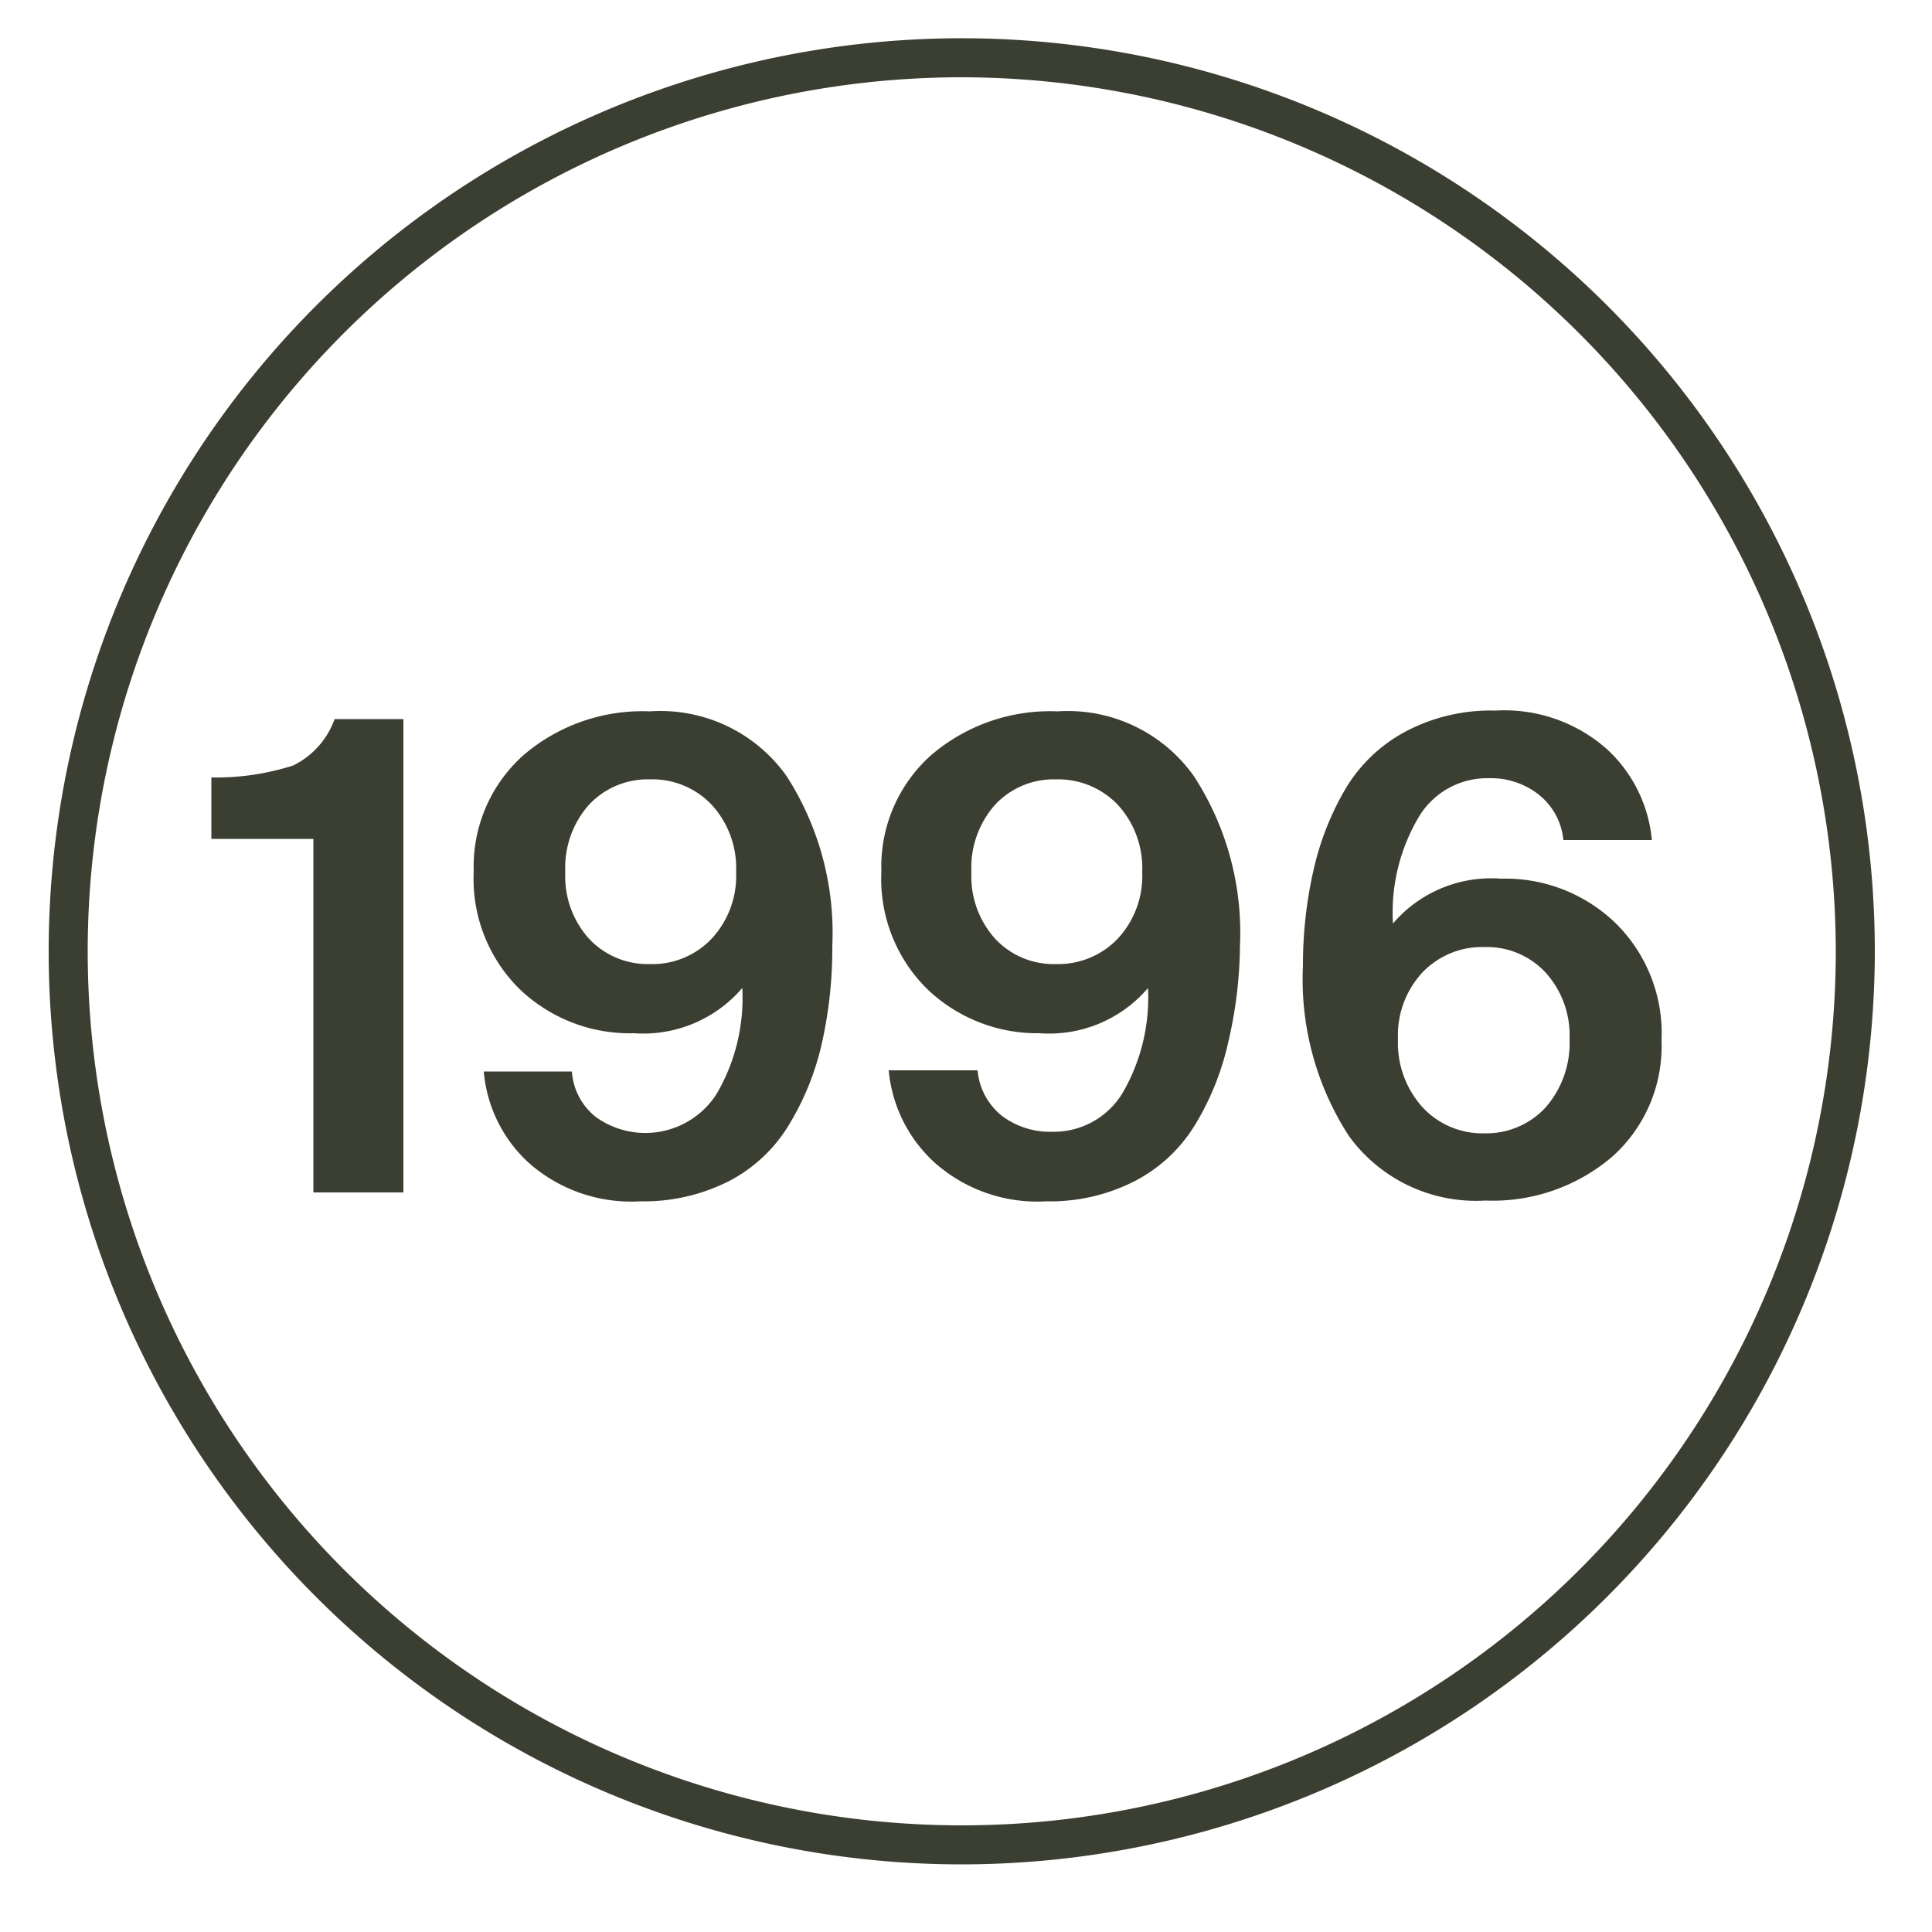
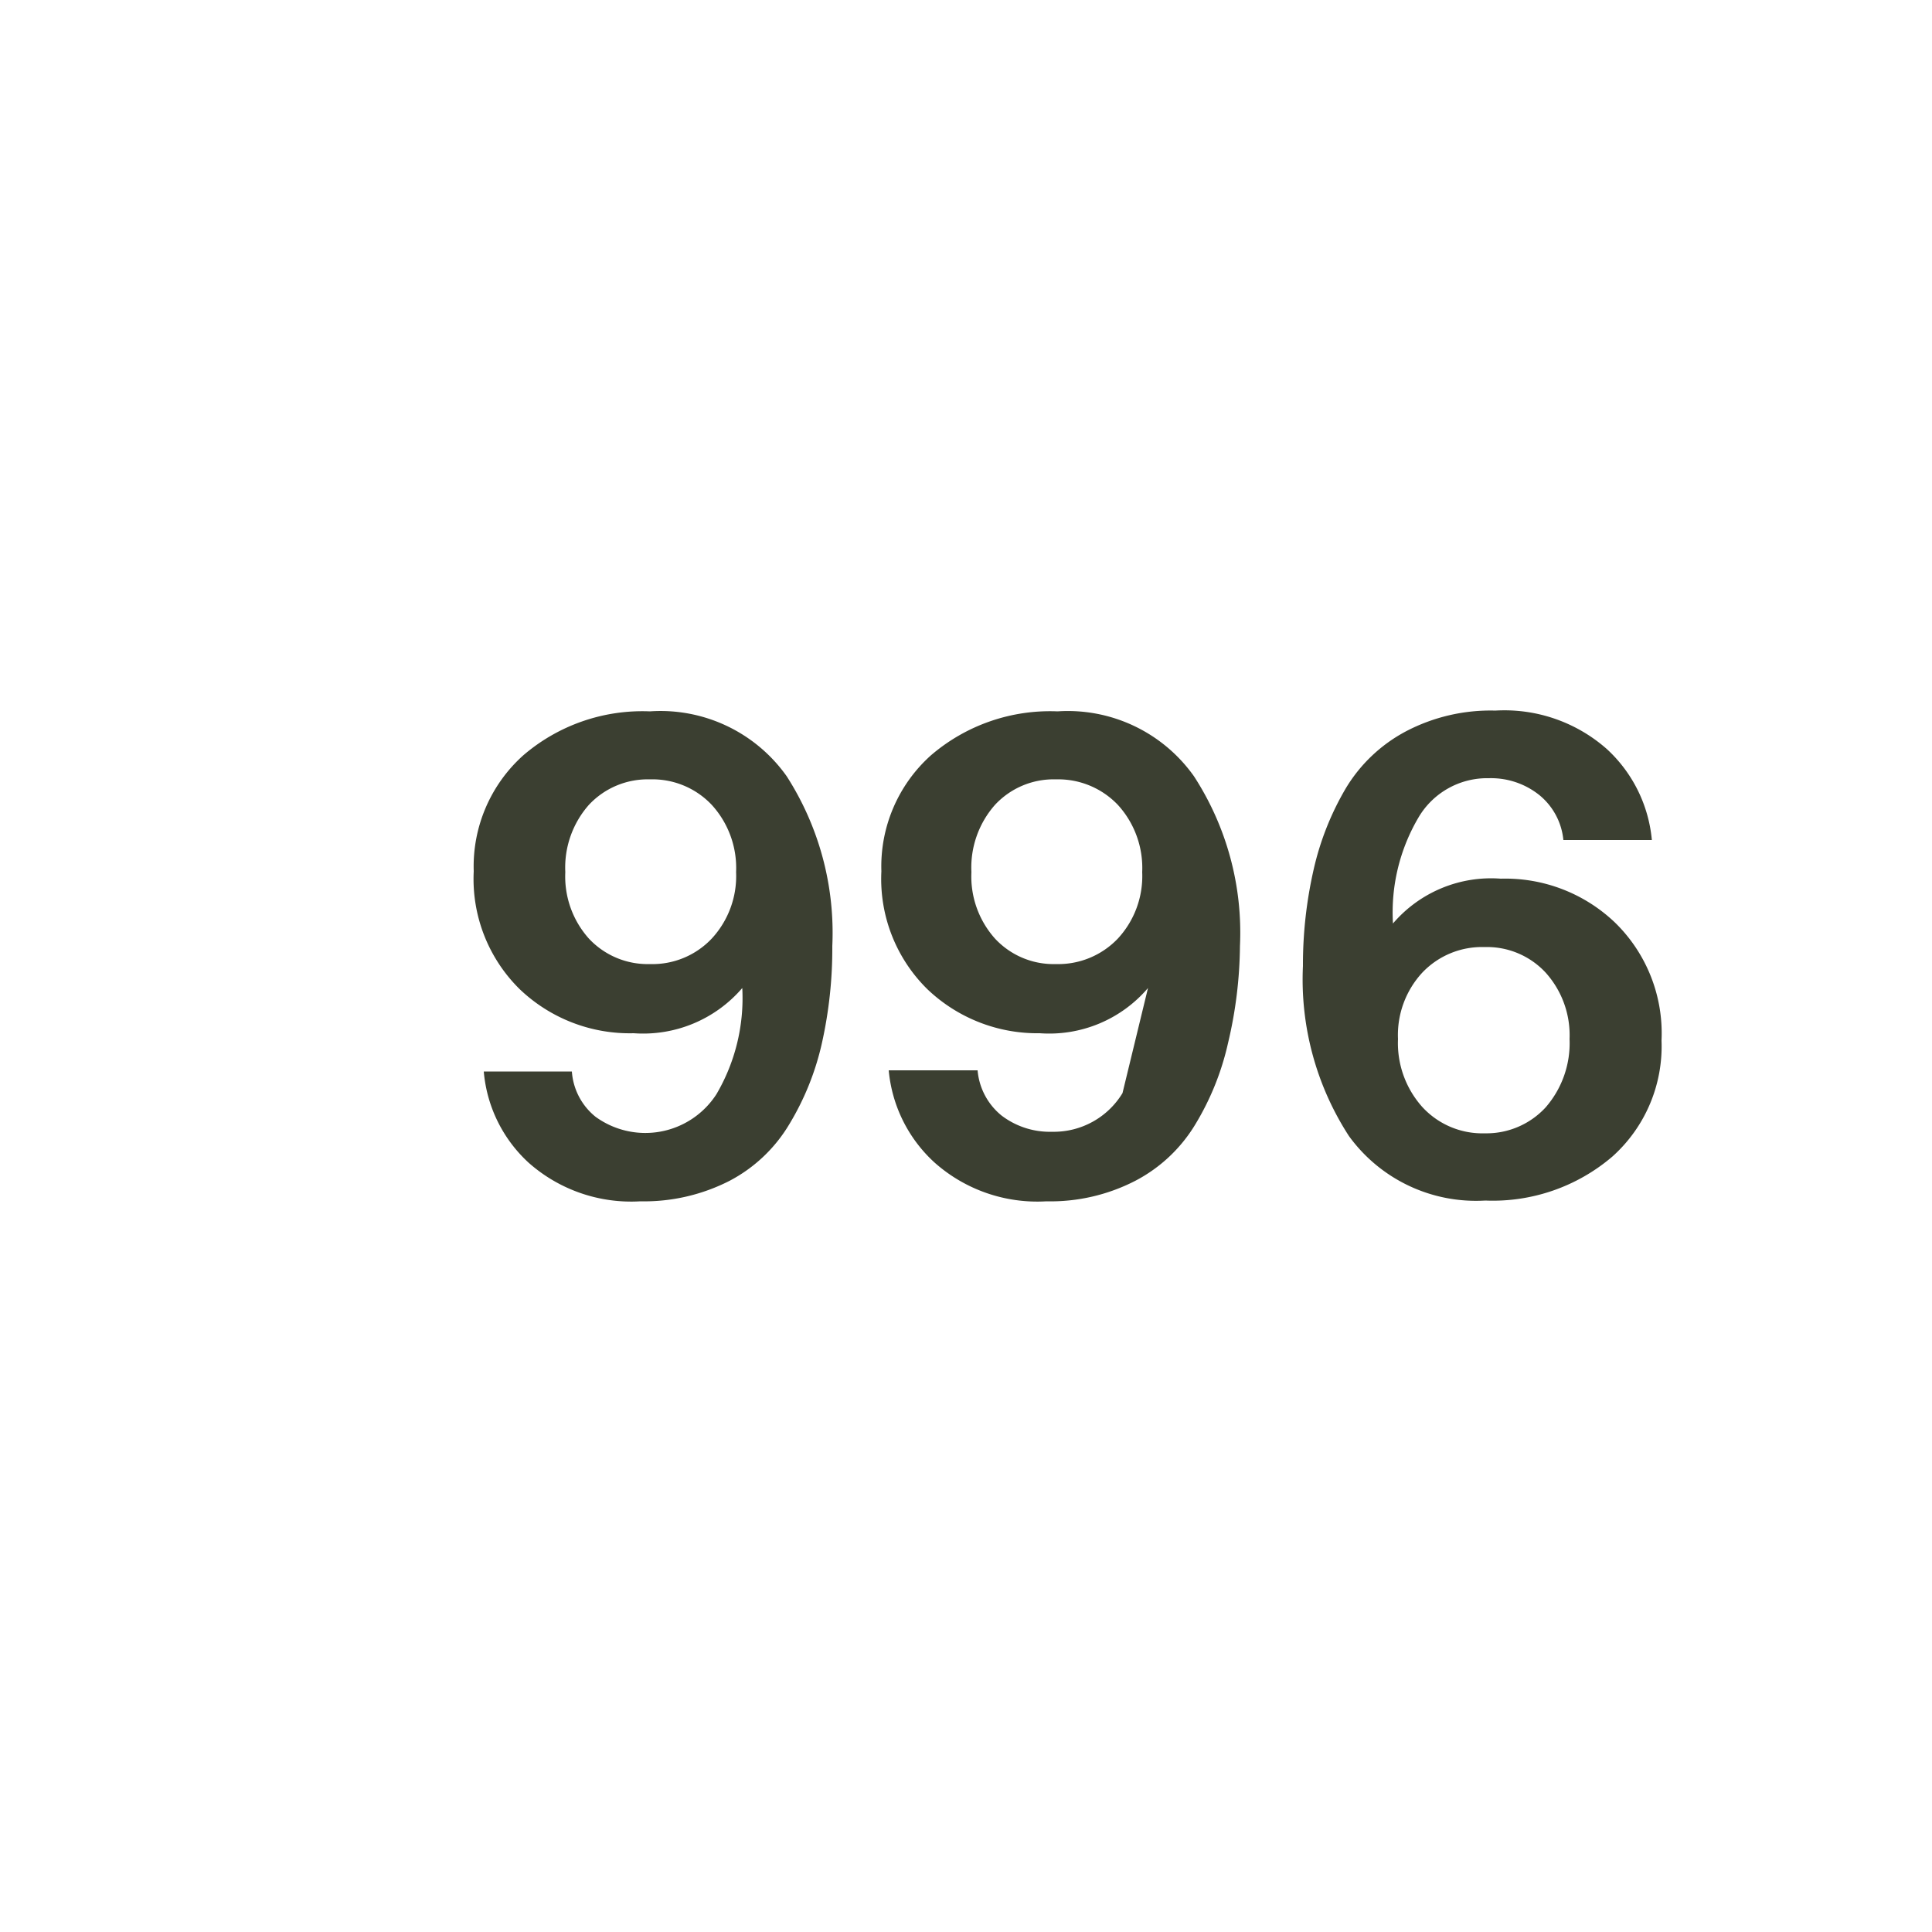
<svg xmlns="http://www.w3.org/2000/svg" id="Layer_1" data-name="Layer 1" viewBox="0 0 50 50">
  <defs>
    <style>.cls-1{fill:#3b3f31;}</style>
  </defs>
-   <path class="cls-1" d="M8.11,30.86V21.71H5.47V20.12a6.53,6.53,0,0,0,2.12-.31,2.15,2.15,0,0,0,1.07-1.2h1.78V30.86Z" />
  <path class="cls-1" d="M19.21,25.57a3.38,3.38,0,0,1-2.81,1.17,4.12,4.12,0,0,1-2.95-1.14,4,4,0,0,1-1.19-3.05,3.86,3.86,0,0,1,1.28-3,4.73,4.73,0,0,1,3.28-1.14,4,4,0,0,1,3.54,1.68,7.5,7.5,0,0,1,1.18,4.39A11.22,11.22,0,0,1,21.27,27a7,7,0,0,1-.84,2.09,3.92,3.92,0,0,1-1.55,1.47,4.86,4.86,0,0,1-2.31.53,4,4,0,0,1-2.89-1,3.62,3.62,0,0,1-1.16-2.36H14.8a1.65,1.65,0,0,0,.61,1.17,2.19,2.19,0,0,0,3.13-.58A4.91,4.91,0,0,0,19.21,25.57Zm-.79-4.74a2.11,2.11,0,0,0-1.6-.66,2.08,2.08,0,0,0-1.58.66,2.45,2.45,0,0,0-.61,1.74,2.41,2.41,0,0,0,.61,1.72,2.08,2.08,0,0,0,1.58.66,2.11,2.11,0,0,0,1.6-.66,2.38,2.38,0,0,0,.63-1.72A2.42,2.42,0,0,0,18.42,20.83Z" />
-   <path class="cls-1" d="M29.71,25.57a3.36,3.36,0,0,1-2.8,1.17A4.12,4.12,0,0,1,24,25.6a4,4,0,0,1-1.19-3.05,3.86,3.86,0,0,1,1.28-3,4.73,4.73,0,0,1,3.28-1.14,4,4,0,0,1,3.53,1.68,7.43,7.43,0,0,1,1.19,4.39A11.22,11.22,0,0,1,31.78,27a7,7,0,0,1-.84,2.09,3.94,3.94,0,0,1-1.56,1.47,4.79,4.79,0,0,1-2.3.53,4,4,0,0,1-2.89-1A3.68,3.68,0,0,1,23,27.7H25.3a1.69,1.69,0,0,0,.62,1.17,2.06,2.06,0,0,0,1.31.42,2.08,2.08,0,0,0,1.82-1A4.91,4.91,0,0,0,29.71,25.57Zm-.78-4.74a2.13,2.13,0,0,0-1.6-.66,2.07,2.07,0,0,0-1.58.66,2.45,2.45,0,0,0-.61,1.74,2.41,2.41,0,0,0,.61,1.72,2.07,2.07,0,0,0,1.58.66,2.13,2.13,0,0,0,1.6-.66,2.38,2.38,0,0,0,.63-1.72A2.42,2.42,0,0,0,28.93,20.83Z" />
+   <path class="cls-1" d="M29.71,25.57a3.36,3.36,0,0,1-2.8,1.17A4.12,4.12,0,0,1,24,25.6a4,4,0,0,1-1.19-3.05,3.86,3.86,0,0,1,1.28-3,4.73,4.73,0,0,1,3.28-1.14,4,4,0,0,1,3.53,1.68,7.43,7.43,0,0,1,1.19,4.39A11.22,11.22,0,0,1,31.78,27a7,7,0,0,1-.84,2.09,3.94,3.94,0,0,1-1.56,1.47,4.79,4.79,0,0,1-2.3.53,4,4,0,0,1-2.89-1A3.68,3.68,0,0,1,23,27.7H25.3a1.69,1.69,0,0,0,.62,1.17,2.06,2.06,0,0,0,1.31.42,2.08,2.08,0,0,0,1.82-1Zm-.78-4.74a2.13,2.13,0,0,0-1.6-.66,2.07,2.07,0,0,0-1.58.66,2.45,2.45,0,0,0-.61,1.74,2.41,2.41,0,0,0,.61,1.72,2.07,2.07,0,0,0,1.58.66,2.13,2.13,0,0,0,1.6-.66,2.38,2.38,0,0,0,.63-1.72A2.42,2.42,0,0,0,28.93,20.83Z" />
  <path class="cls-1" d="M36.05,23.9a3.34,3.34,0,0,1,2.79-1.16,4.11,4.11,0,0,1,2.95,1.13A4,4,0,0,1,43,26.93a3.83,3.83,0,0,1-1.27,3,4.76,4.76,0,0,1-3.29,1.14,4.06,4.06,0,0,1-3.53-1.67A7.45,7.45,0,0,1,33.72,25,11.09,11.09,0,0,1,34,22.49a7.31,7.31,0,0,1,.83-2.09,4,4,0,0,1,1.55-1.47,4.71,4.71,0,0,1,2.32-.54,4,4,0,0,1,2.89,1,3.65,3.65,0,0,1,1.16,2.35H40.46a1.71,1.71,0,0,0-.63-1.17,2,2,0,0,0-1.3-.43,2.06,2.06,0,0,0-1.81,1A4.84,4.84,0,0,0,36.05,23.9Zm2.38,5.43A2.08,2.08,0,0,0,40,28.66a2.53,2.53,0,0,0,.62-1.77A2.42,2.42,0,0,0,40,25.17a2.07,2.07,0,0,0-1.58-.66,2.13,2.13,0,0,0-1.61.66,2.38,2.38,0,0,0-.63,1.72,2.48,2.48,0,0,0,.63,1.76A2.11,2.11,0,0,0,38.43,29.33Z" />
-   <path class="cls-1" d="M24.89,48.25A23.63,23.63,0,1,1,48.52,24.62,23.65,23.65,0,0,1,24.89,48.25ZM24.89,2A22.62,22.62,0,1,0,47.51,24.62,22.65,22.65,0,0,0,24.89,2Z" />
</svg>